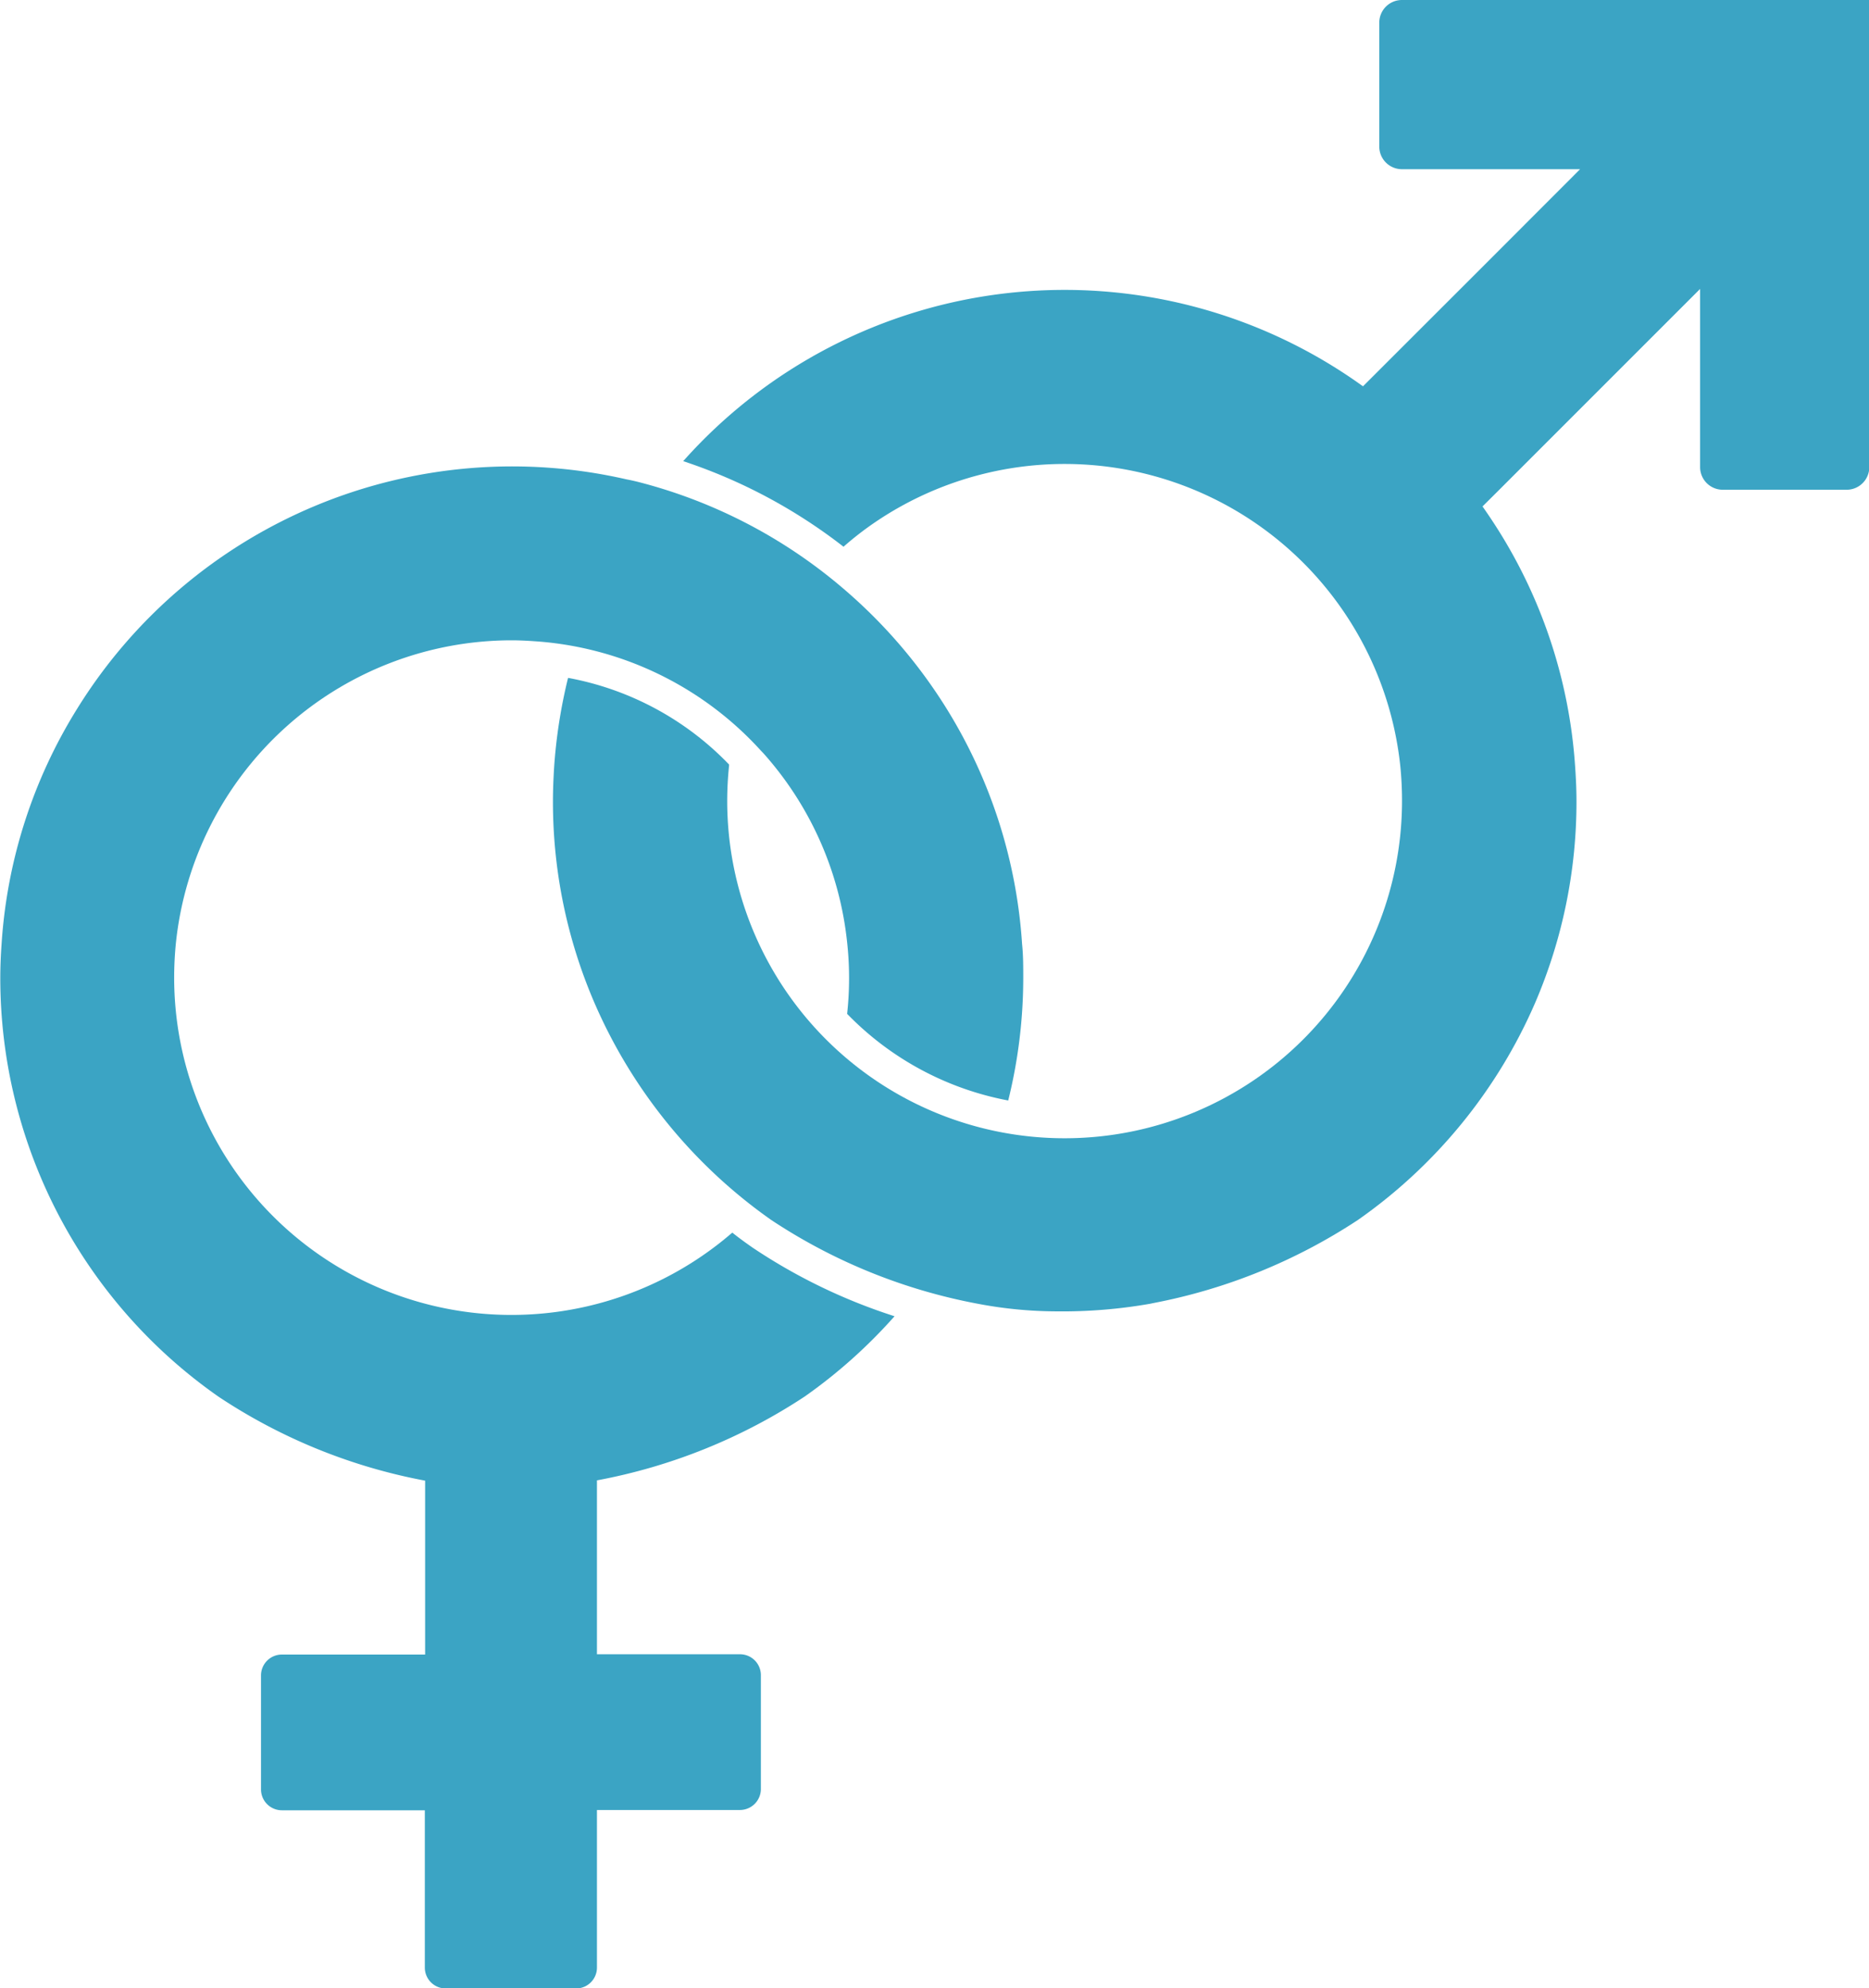
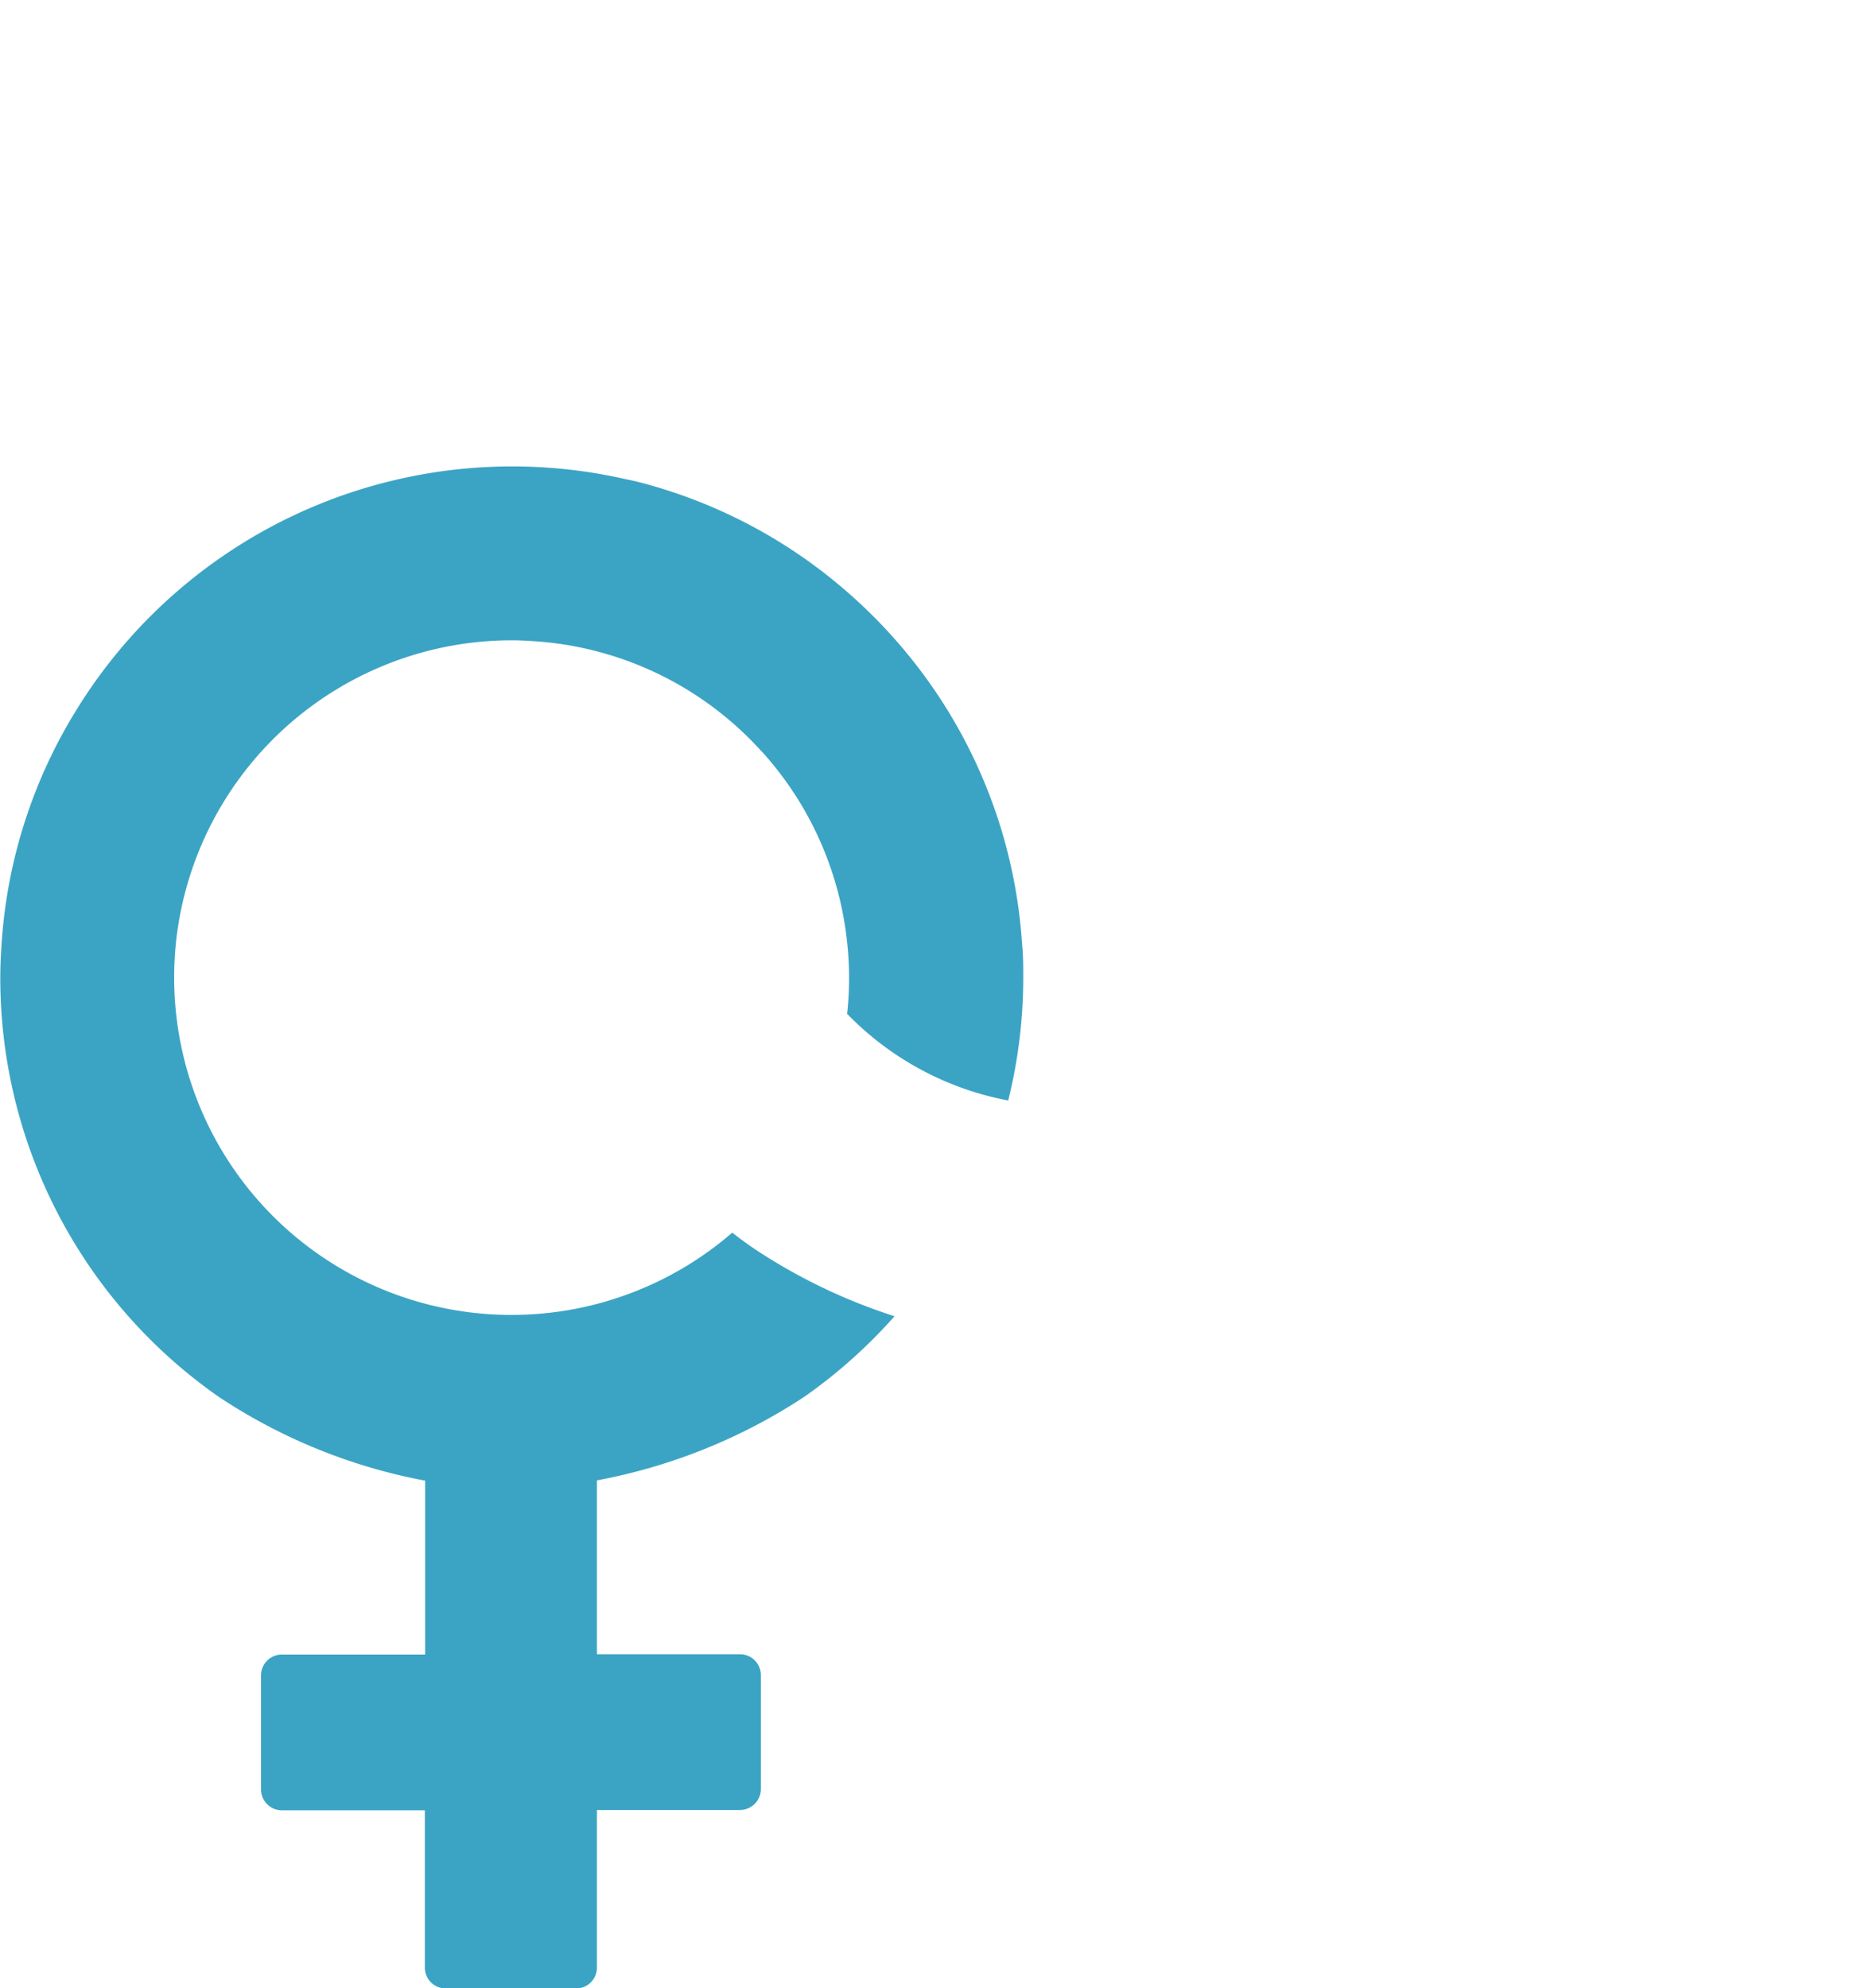
<svg xmlns="http://www.w3.org/2000/svg" id="Layer_1" data-name="Layer 1" viewBox="0 0 191.55 203.75">
  <defs>
    <style>.cls-1{fill:#3ba4c4;}</style>
  </defs>
  <title>unisex</title>
  <path class="cls-1" d="M647,522.91a52.22,52.22,0,0,0,1.54-12.58c0-1.17,0-2.32-.12-3.46a52.14,52.14,0,0,0-7.73-24.11,52.76,52.76,0,0,0-10.39-12.14l0,0A52.27,52.27,0,0,0,609,459.5c-.21-.05-.61-.15-1.1-.24l0,0a52.44,52.44,0,0,0-56.34,23.53,51.91,51.91,0,0,0-7.73,24.11c-.08,1.14-.13,2.29-.13,3.46a52.32,52.32,0,0,0,22.39,42.92,57.26,57.26,0,0,0,21.15,8.59v17.82H572.56a2.14,2.14,0,0,0-2.14,2.14v11.67a2.14,2.14,0,0,0,2.14,2.15h14.65v16.12a2.14,2.14,0,0,0,2.15,2.14h13.35a2.14,2.14,0,0,0,2.14-2.14V595.62H619.5a2.15,2.15,0,0,0,2.15-2.15V581.8a2.14,2.14,0,0,0-2.15-2.14H604.85V561.84a57.89,57.89,0,0,0,21.29-8.59,53,53,0,0,0,9.21-8.23A57.78,57.78,0,0,1,620.82,538c-.72-.5-1.41-1-2.1-1.55a34.57,34.57,0,0,1-57.2-26.11,35.51,35.51,0,0,1,.18-3.59,34.62,34.62,0,0,1,34.4-31c.95,0,1.9.06,2.84.13A34.41,34.41,0,0,1,621.6,487l.35.37v0a34.47,34.47,0,0,1,8.54,19.33,33.7,33.7,0,0,1,0,7.33A31,31,0,0,0,647,522.91Z" transform="translate(-543.67 -410.13)" />
-   <path class="cls-1" d="M687.35,410.13a2.32,2.32,0,0,0-2.32,2.32v12.7a2.32,2.32,0,0,0,2.32,2.32h18.26l-9.78,9.79-12.47,12.46a52.29,52.29,0,0,0-69.67,7.67,54.71,54.71,0,0,1,16.43,8.77,32.82,32.82,0,0,1,3.31-2.56,34.59,34.59,0,0,1,53.75,25,35.56,35.56,0,0,1,.18,3.6,34.58,34.58,0,0,1-69.16,0,35.55,35.55,0,0,1,.19-3.6s0-.08,0-.12a30.54,30.54,0,0,0-16.5-8.88,53.27,53.27,0,0,0-1.43,9.17c-.07,1.15-.12,2.3-.12,3.46a52,52,0,0,0,4.24,20.64,52.82,52.82,0,0,0,18.14,22.29,57.45,57.45,0,0,0,21.16,8.58,43.59,43.59,0,0,0,8,.78,52.12,52.12,0,0,0,9.67-.78l.38-.08a57.83,57.83,0,0,0,20.9-8.5A52.76,52.76,0,0,0,701,512.91a52.17,52.17,0,0,0,4.24-20.64c0-1.16-.05-2.31-.13-3.46a52,52,0,0,0-7.73-24.11q-.84-1.35-1.77-2.67l1.49-1.48,20.81-20.81V458a2.32,2.32,0,0,0,2.32,2.32h12.7a2.32,2.32,0,0,0,2.32-2.32V410.13Z" transform="translate(-543.67 -410.13)" />
</svg>